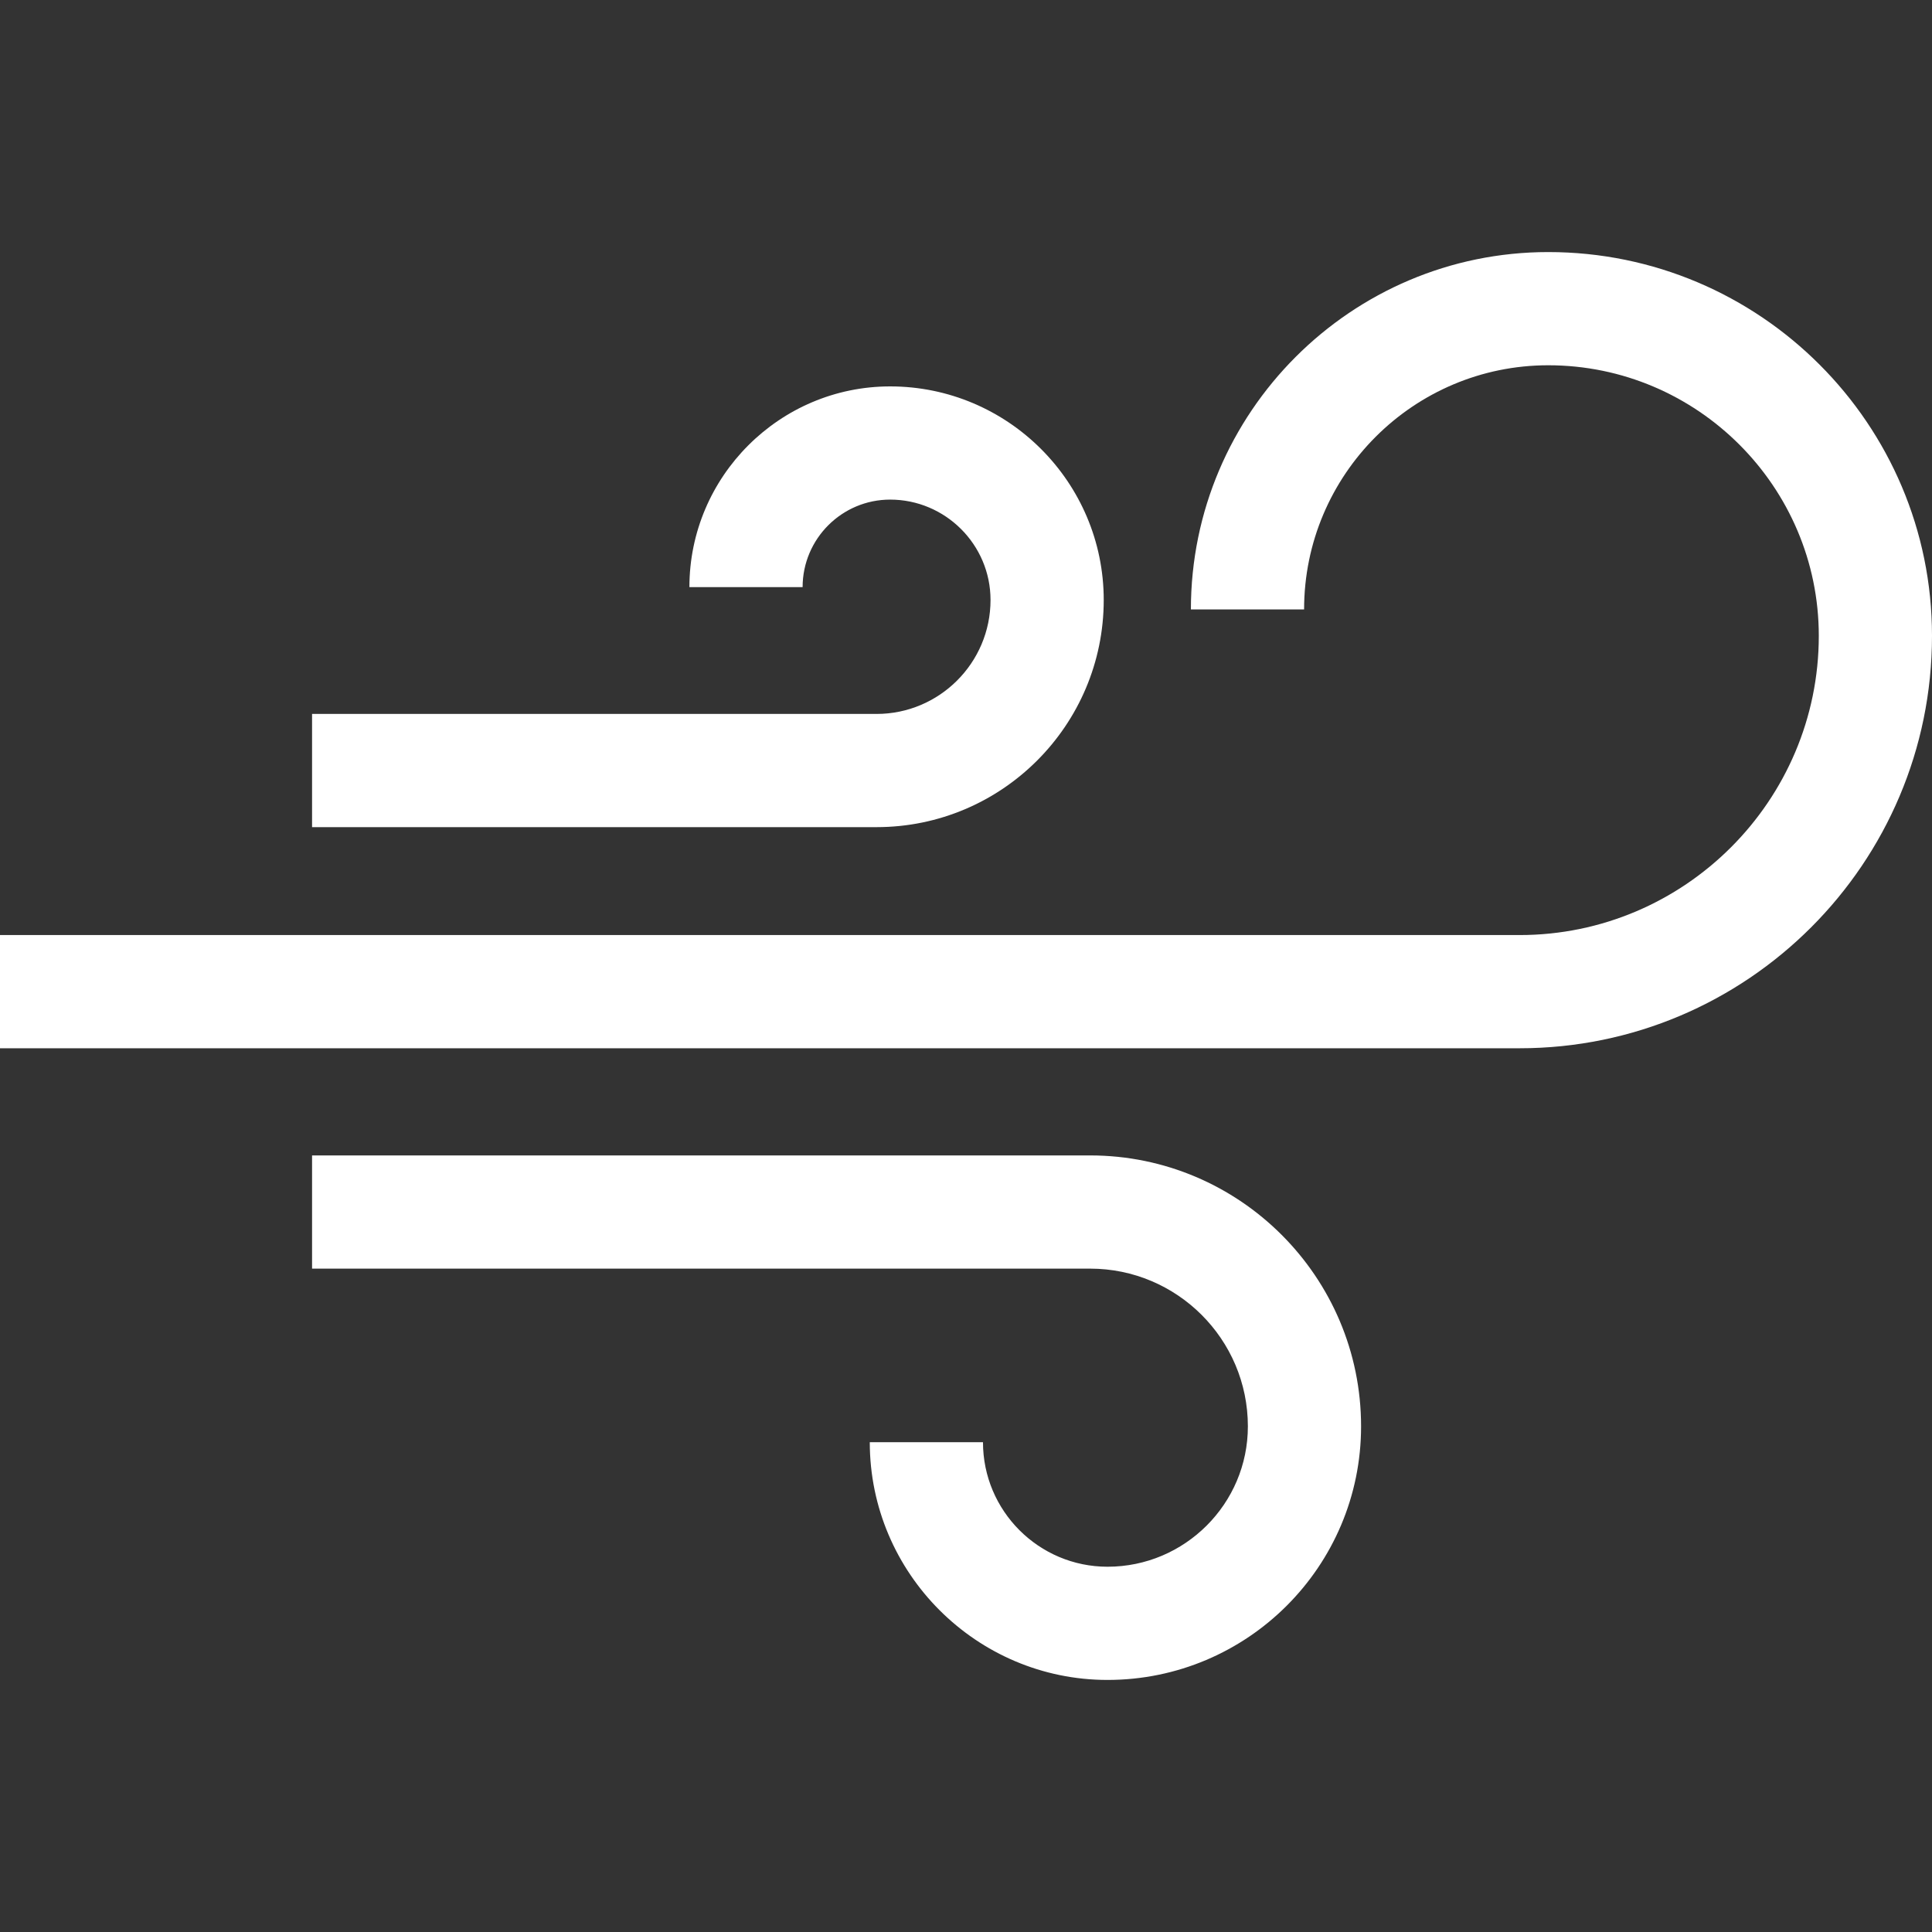
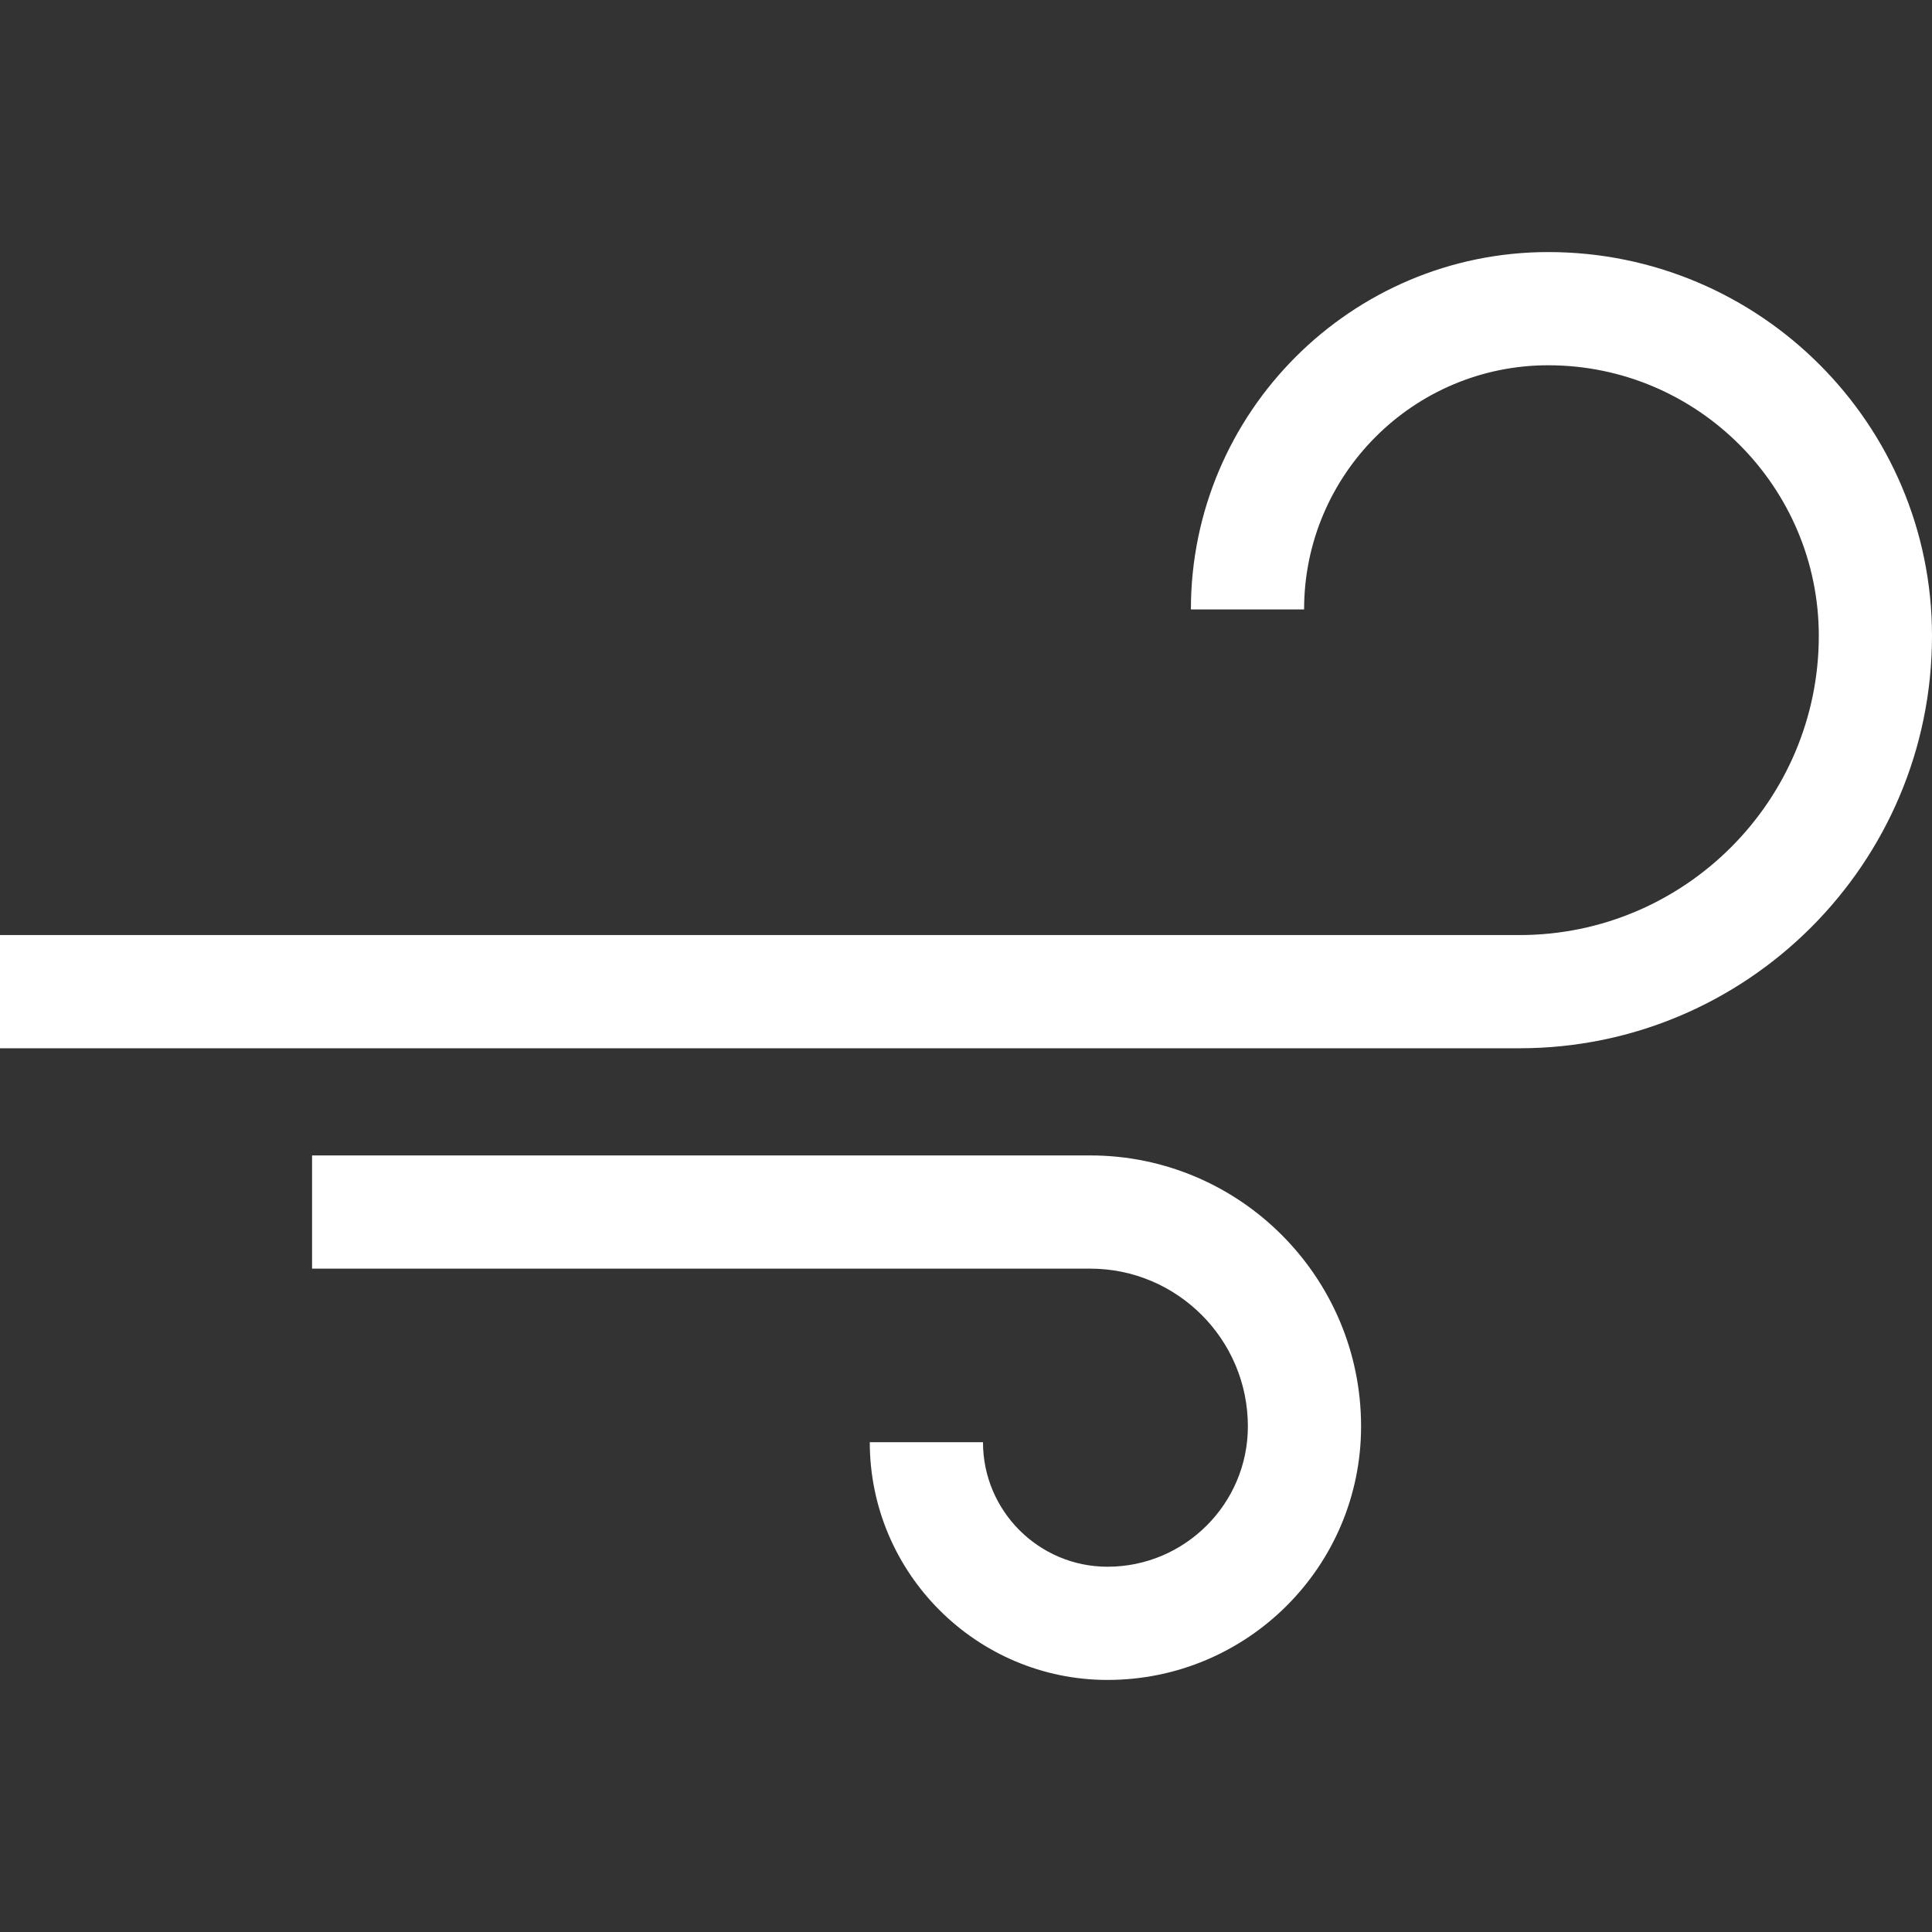
<svg xmlns="http://www.w3.org/2000/svg" version="1.1" id="Layer_1" x="0px" y="0px" viewBox="0 0 512 512" style="enable-background:new 0 0 512 512;" xml:space="preserve">
  <rect x="0" y="0" width="512" height="512" fill="#333333" stroke="none" />
  <style type="text/css">
	.st0{fill:#FFFFFF;}
</style>
  <g>
    <g>
      <path class="st0" d="M288.9,306.2H82.7v30h206.2c23,0,41.8,18.7,41.8,41.8c0,20.5-16.7,37.2-37.2,37.2c-18.2,0-33-14.8-33-33h-30    c0,34.7,28.3,63,63,63c37.1,0,67.2-30.1,67.2-67.2C360.7,338.4,328.5,306.2,288.9,306.2z" />
    </g>
  </g>
  <g>
    <g>
      <path class="st0" d="M410.3,66.8c-52.2,0-94.7,42.5-94.7,94.7h30c0-35.7,29-64.7,64.7-64.7c39.5,0,71.7,32.2,71.7,71.7    c0,43.7-35.6,79.3-79.3,79.3H0v30h402.7c60.3,0,109.3-49,109.3-109.3C512,112.4,466.4,66.8,410.3,66.8z" />
    </g>
  </g>
  <g>
    <g>
-       <path class="st0" d="M235.9,102.4c-29.3,0-53.2,23.9-53.2,53.2h30c0-12.8,10.4-23.2,23.2-23.2c14.6,0,26.6,11.9,26.6,26.6    c0,16.7-13.6,30.2-30.2,30.2H82.7v30h149.6c33.2,0,60.2-27,60.2-60.2C292.5,127.8,267.1,102.4,235.9,102.4z" />
-     </g>
+       </g>
  </g>
</svg>